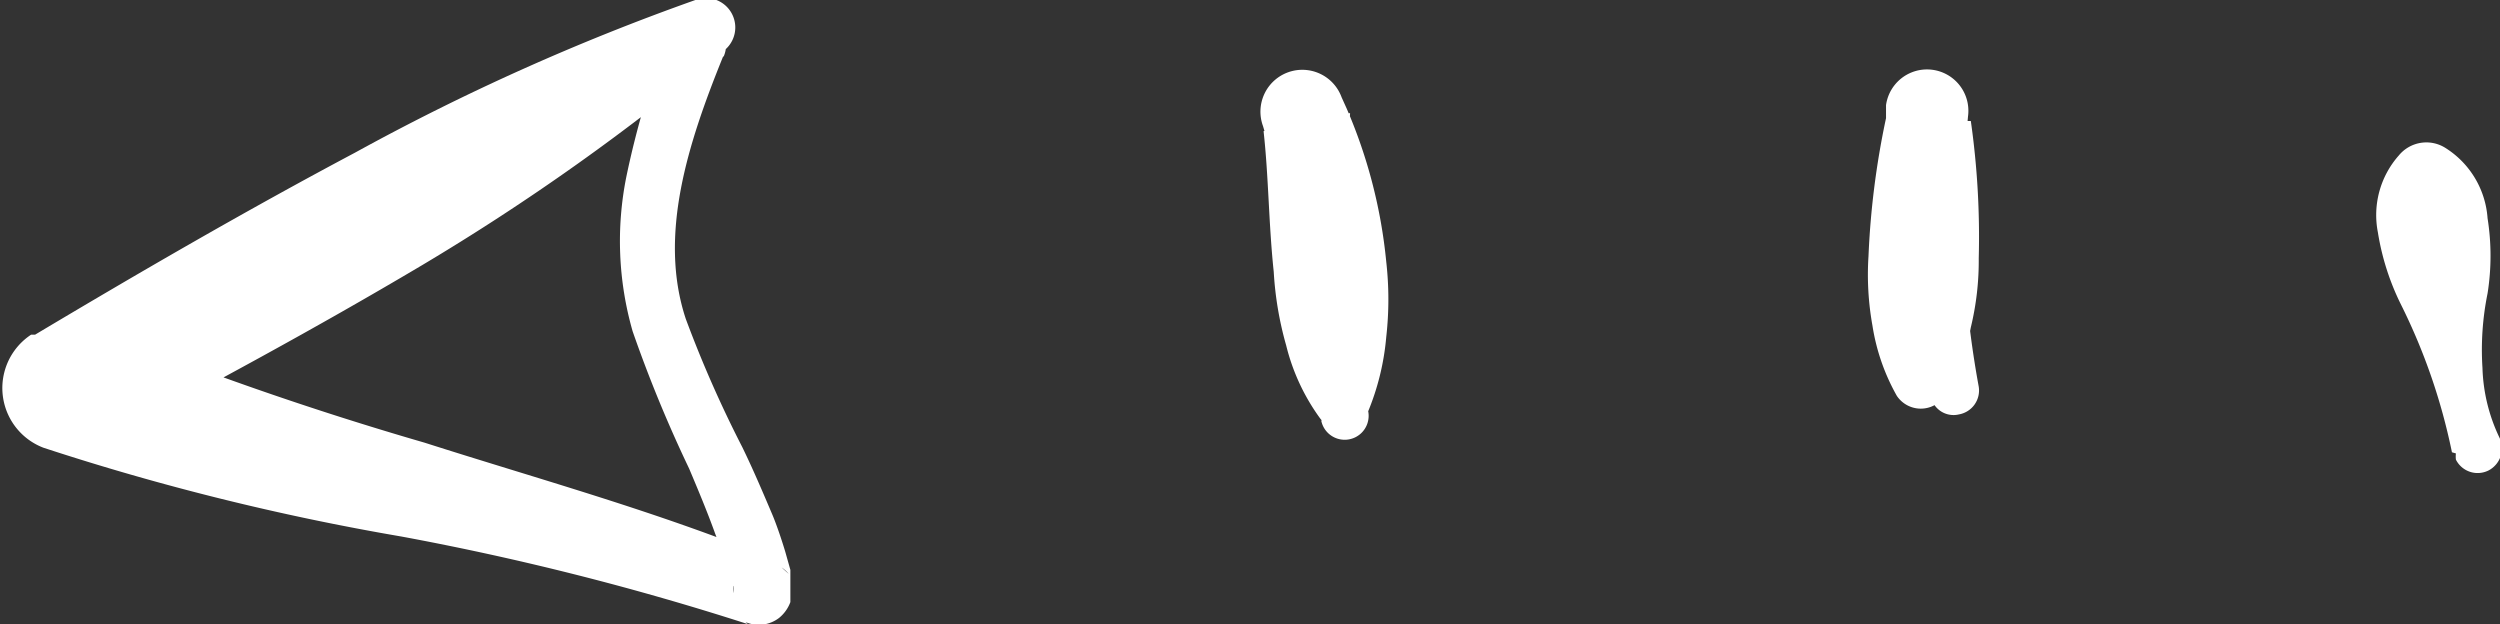
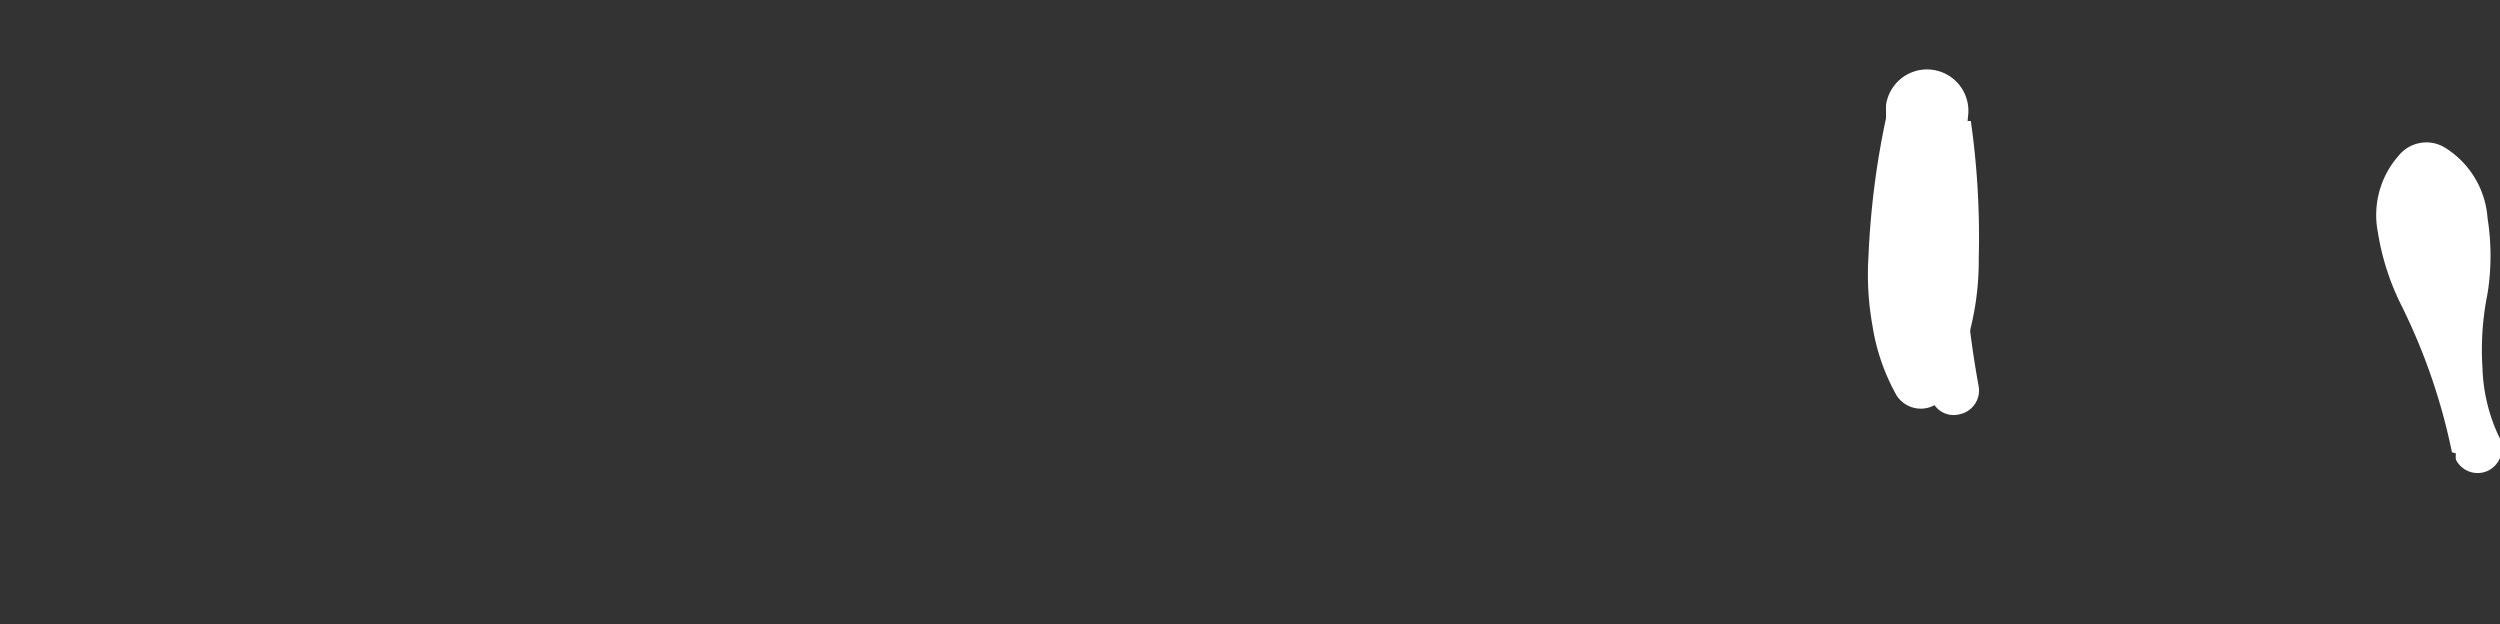
<svg xmlns="http://www.w3.org/2000/svg" width="44.22" height="11.04" viewBox="0 0 44.22 11.04" fill="#fff">
  <rect x="0" y="0" width="44.22" height="11.04" fill="#333333" stroke="none" />
  <title>arrow left</title>
  <g id="DESIGNED_BY_FREEPIK" data-name="DESIGNED BY FREEPIK">
-     <path d="M12.79,1c-.62,1.53-1.15,3.16-.66,4.64a20.9,20.9,0,0,0,1,2.27c.19.39.36.79.53,1.19.08.19.17.46.23.66l.09.32,0,.19c0,.05,0,.05,0,.17v.06l0,.15a.65.65,0,0,1-.2.28.59.59,0,0,1-.6.07.52.52,0,0,1-.21-.15v0l0,0-.05-.08.31.27A49.11,49.11,0,0,0,7.1,9.49,44.32,44.32,0,0,1,.77,7.92a1.13,1.13,0,0,1-.22-2l.07,0c1.86-1.11,3.74-2.2,5.66-3.22A40.74,40.74,0,0,1,12.3,0a.52.52,0,0,1,.5.9A40.71,40.71,0,0,1,7.45,4.7C5.58,5.81,3.67,6.84,1.75,7.85L1.6,5.77A58.68,58.68,0,0,0,7.51,7.83c2,.64,4.12,1.22,6.14,2.05l.3.27,0,0,0,0h0a.58.58,0,0,0-.19-.15.62.62,0,0,0-.6.08.55.55,0,0,0-.18.26.4.4,0,0,0,0,.15h0v0h0l0-.12L12.82,10a3.62,3.62,0,0,0-.17-.56c-.14-.39-.3-.77-.46-1.15a23.65,23.65,0,0,1-1-2.43,5.78,5.78,0,0,1-.11-2.74A15.84,15.84,0,0,1,11.82.62a.52.52,0,0,1,.67-.31A.51.51,0,0,1,12.8,1V1Z" />
    <path d="M34.14,6.94a17.72,17.72,0,0,0-.24-2.41,22.75,22.75,0,0,0-.53-2.39l1.49,0A14.55,14.55,0,0,1,35,4.57a5,5,0,0,1-.14,1.22A3.58,3.58,0,0,1,34.4,7a.51.51,0,0,1-.85,0,3.67,3.67,0,0,1-.43-1.24,5.09,5.09,0,0,1-.07-1.23,14.55,14.55,0,0,1,.31-2.44l0-.23a.73.73,0,0,1,1.45.2,21.56,21.56,0,0,0-.08,2.41A17.38,17.38,0,0,0,35,6.84v0a.43.43,0,0,1-.35.49A.41.41,0,0,1,34.15,7,.17.17,0,0,1,34.14,6.94Z" />
-     <path d="M23.4,7.41A20.74,20.74,0,0,0,23,4.8c-.17-.87-.41-1.72-.66-2.57a.74.74,0,0,1,1.39-.51l.09.2a9,9,0,0,1,.7,2.71,5.92,5.92,0,0,1,0,1.33,4.46,4.46,0,0,1-.33,1.34h0a.49.49,0,0,1-.64.26.53.53,0,0,1-.2-.16,3.68,3.68,0,0,1-.6-1.29,6,6,0,0,1-.22-1.3c-.09-.85-.09-1.68-.18-2.49L23.88,2a26,26,0,0,0,0,2.65,20.83,20.83,0,0,0,.32,2.62.42.42,0,0,1-.83.17S23.4,7.43,23.4,7.41Z" />
    <path d="M43.37,8a10.63,10.63,0,0,0-.9-2.61,4.44,4.44,0,0,1-.41-1.28,1.59,1.59,0,0,1,.37-1.36v0a.63.63,0,0,1,.83-.13A1.6,1.6,0,0,1,44,3.86,4.25,4.25,0,0,1,44,5.19a5,5,0,0,0-.09,1.32,3.05,3.05,0,0,0,.3,1.23.44.44,0,0,1-.19.58.43.43,0,0,1-.58-.19.49.49,0,0,1,0-.11Z" />
  </g>
</svg>